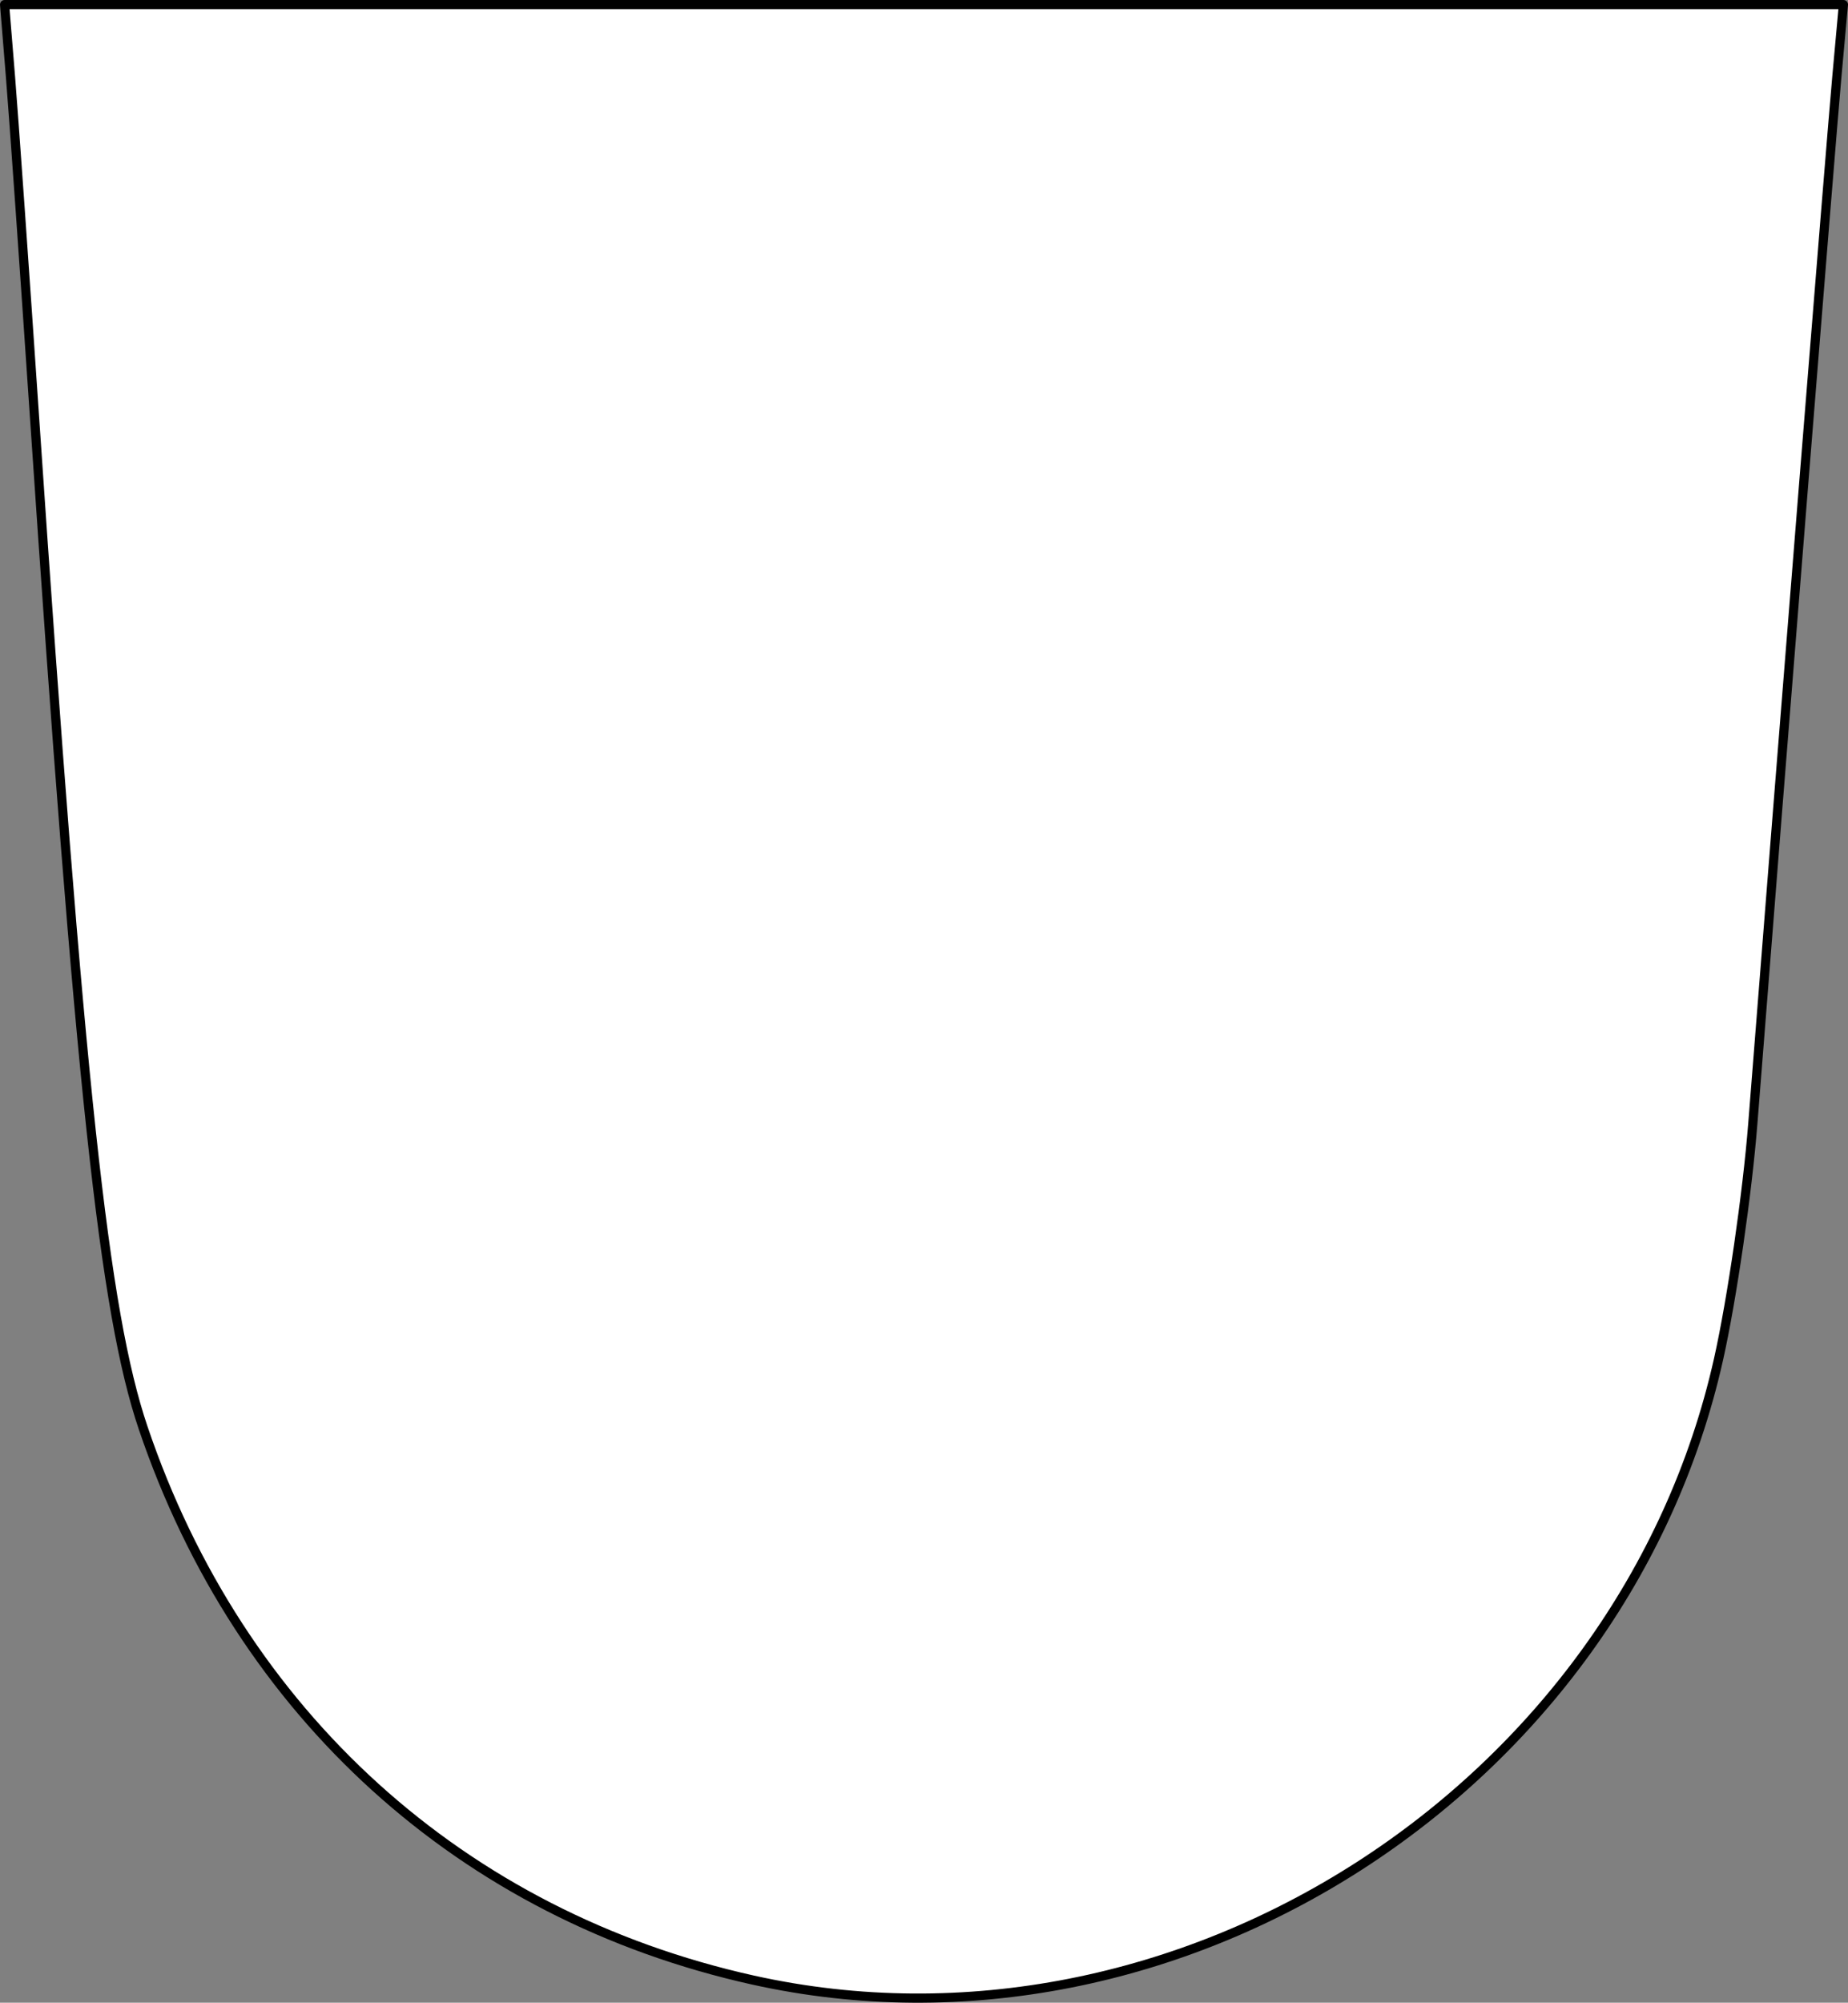
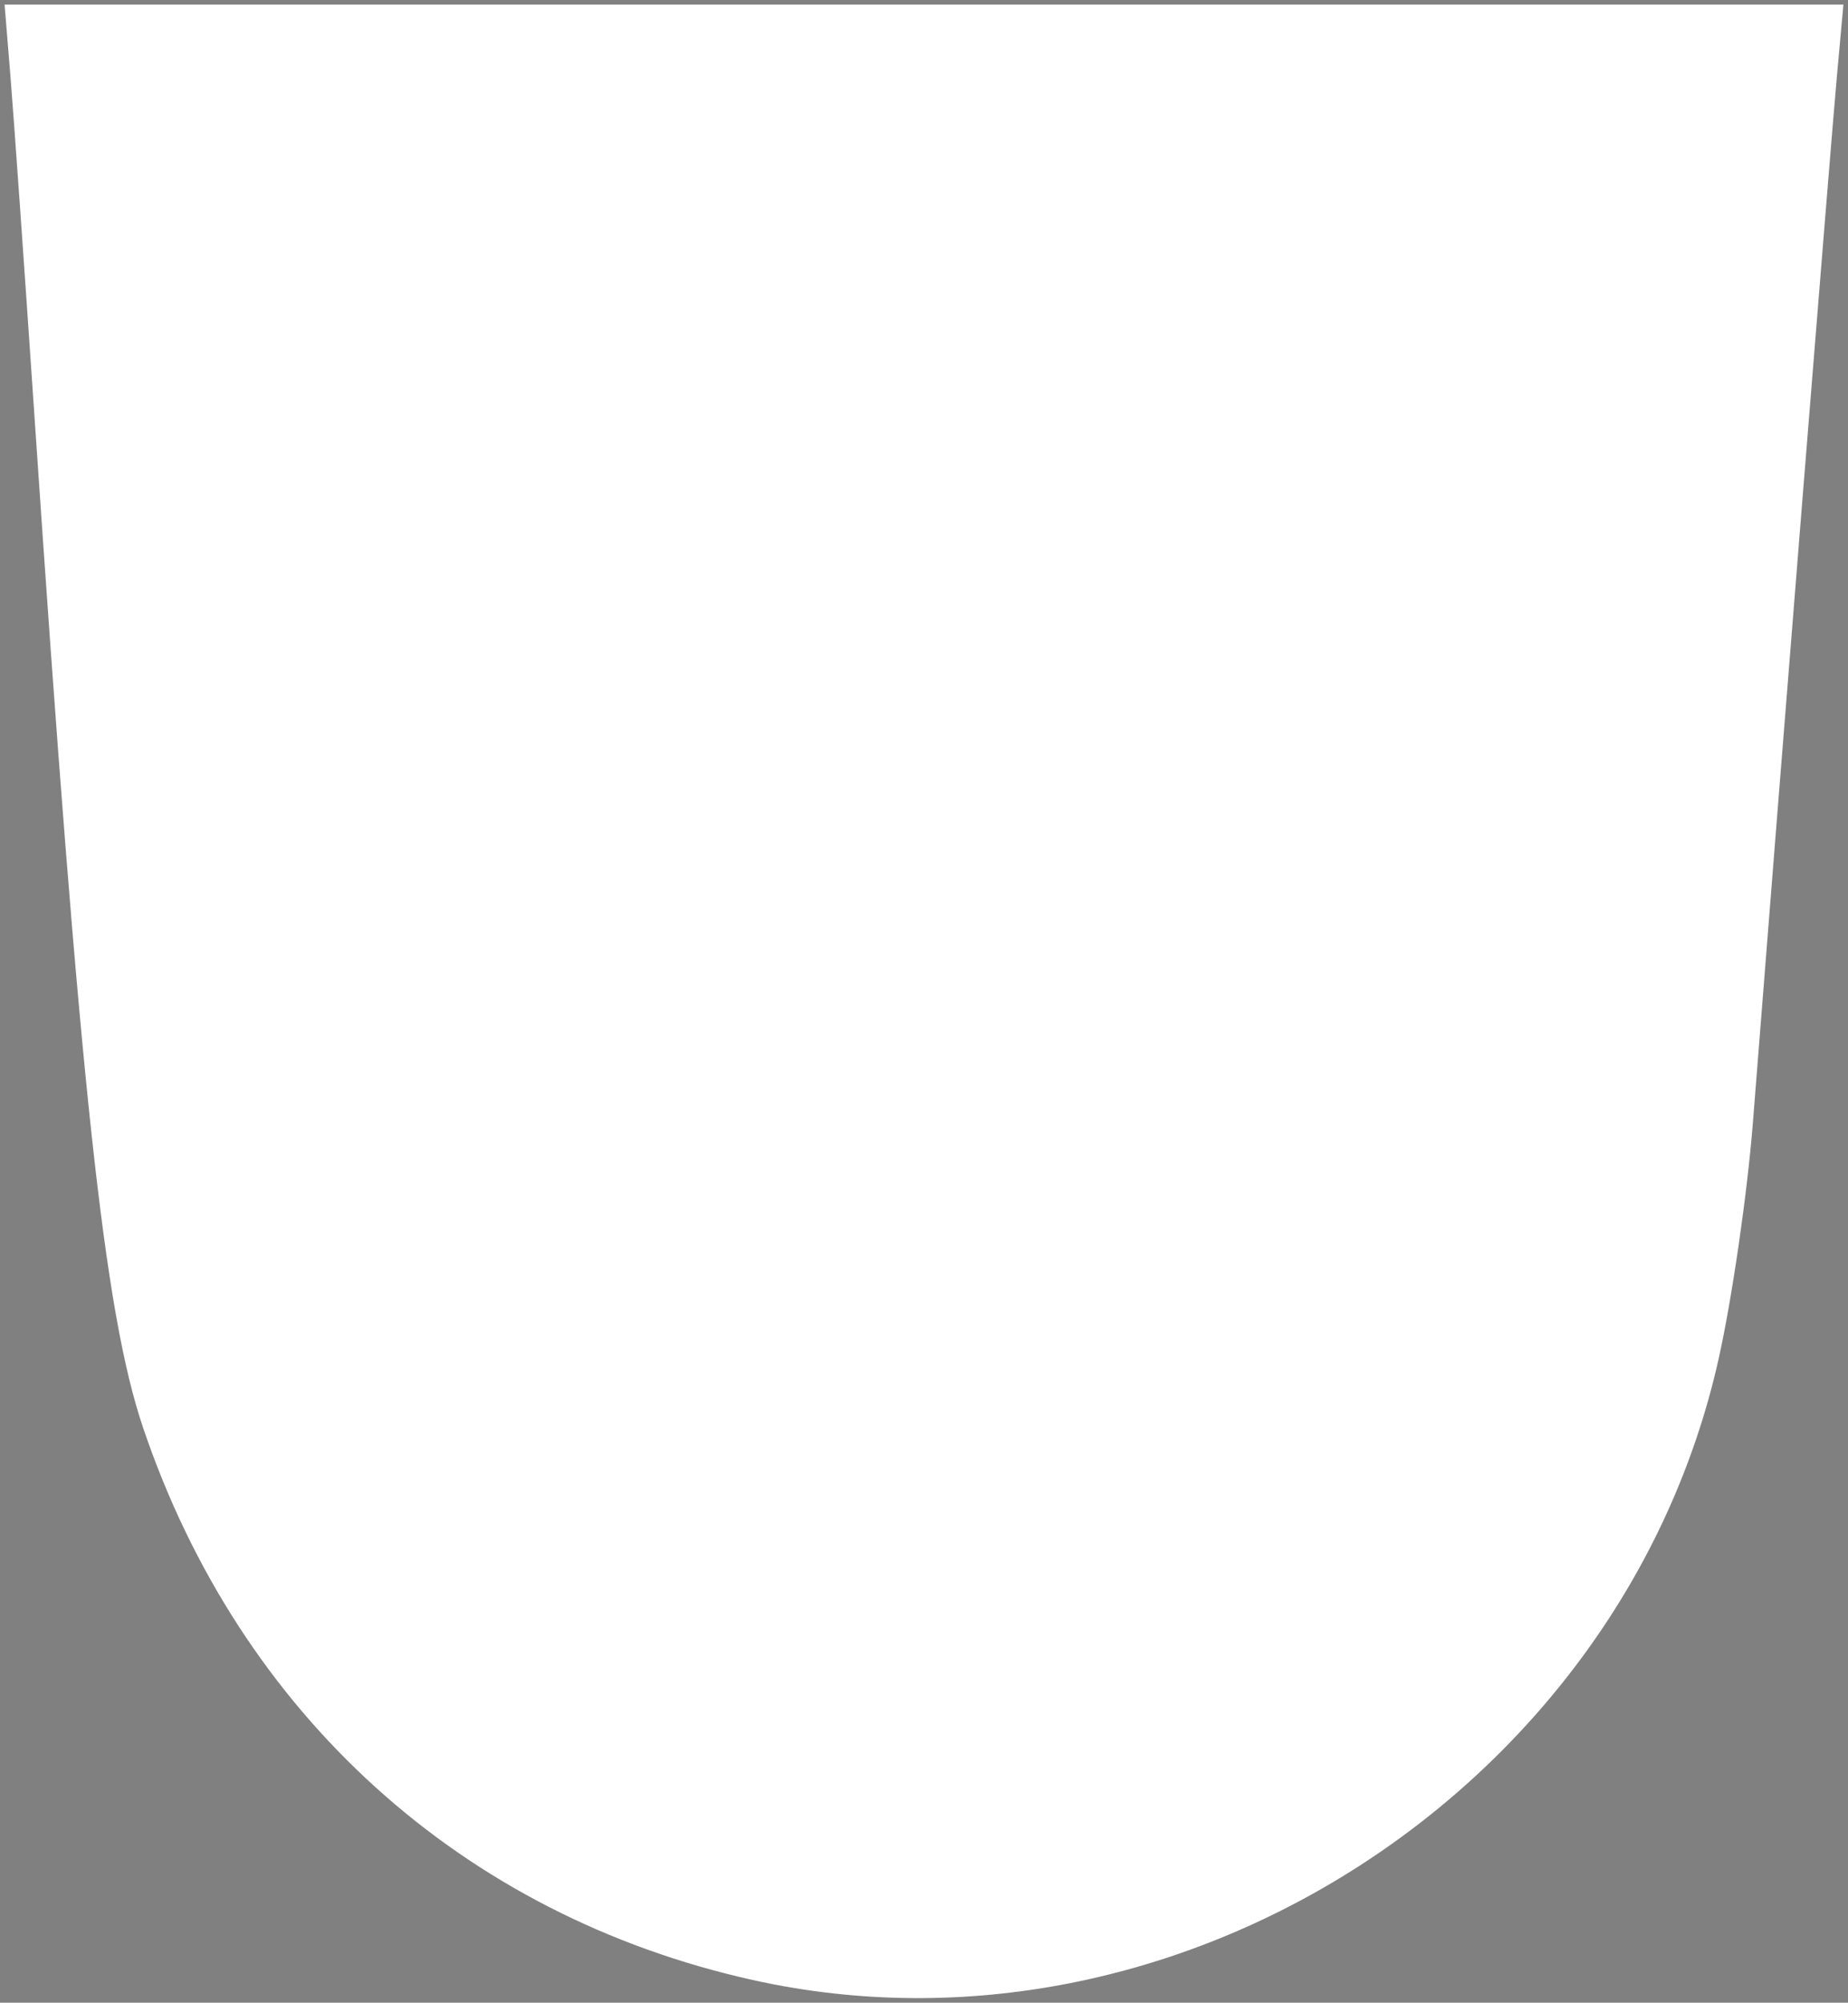
<svg xmlns="http://www.w3.org/2000/svg" version="1.1" viewBox="104.605 178 402.652 436.25" width="402.652" height="436.25">
  <rect x="104.605" y="178" width="402.652" height="436.25" fill="#808080" stroke="none" />
  <defs>
    <clipPath id="artboard_clip_path">
      <path d="M 104.605 178 L 507.257 178 L 507.257 614.25 L 104.605 614.25 Z" />
    </clipPath>
  </defs>
  <g id="German_U-Shaped_Shield" fill="none" stroke-opacity="1" stroke-dasharray="none" stroke="none" fill-opacity="1">
    <title>German U-Shaped Shield</title>
    <g id="German_U-Shaped_Shield_Layer_2" clip-path="url(#artboard_clip_path)">
      <title>Layer 2</title>
      <g id="Graphic_13">
        <title>path1323</title>
        <path d="M 268.678 609.319 C 205.325 595.253 156.898 551.413 135.788 489.018 C 127.272 463.846 122.012 414.96 112.167 269.463 C 109.968 236.97 107.592 203.323 106.887 194.692 L 105.605 179 L 305.931 179 L 506.257 179 L 504.831 194.692 C 503.589 208.364 492.911 341.336 486.522 422.695 C 485.326 437.926 481.971 461.017 479.067 474.008 C 458.149 567.583 361.286 629.88 268.678 609.319 Z" fill="white" />
-         <path d="M 268.678 609.319 C 205.325 595.253 156.898 551.413 135.788 489.018 C 127.272 463.846 122.012 414.96 112.167 269.463 C 109.968 236.97 107.592 203.323 106.887 194.692 L 105.605 179 L 305.931 179 L 506.257 179 L 504.831 194.692 C 503.589 208.364 492.911 341.336 486.522 422.695 C 485.326 437.926 481.971 461.017 479.067 474.008 C 458.149 567.583 361.286 629.88 268.678 609.319 Z" stroke="black" stroke-linecap="round" stroke-linejoin="round" stroke-width="2" />
      </g>
    </g>
  </g>
</svg>